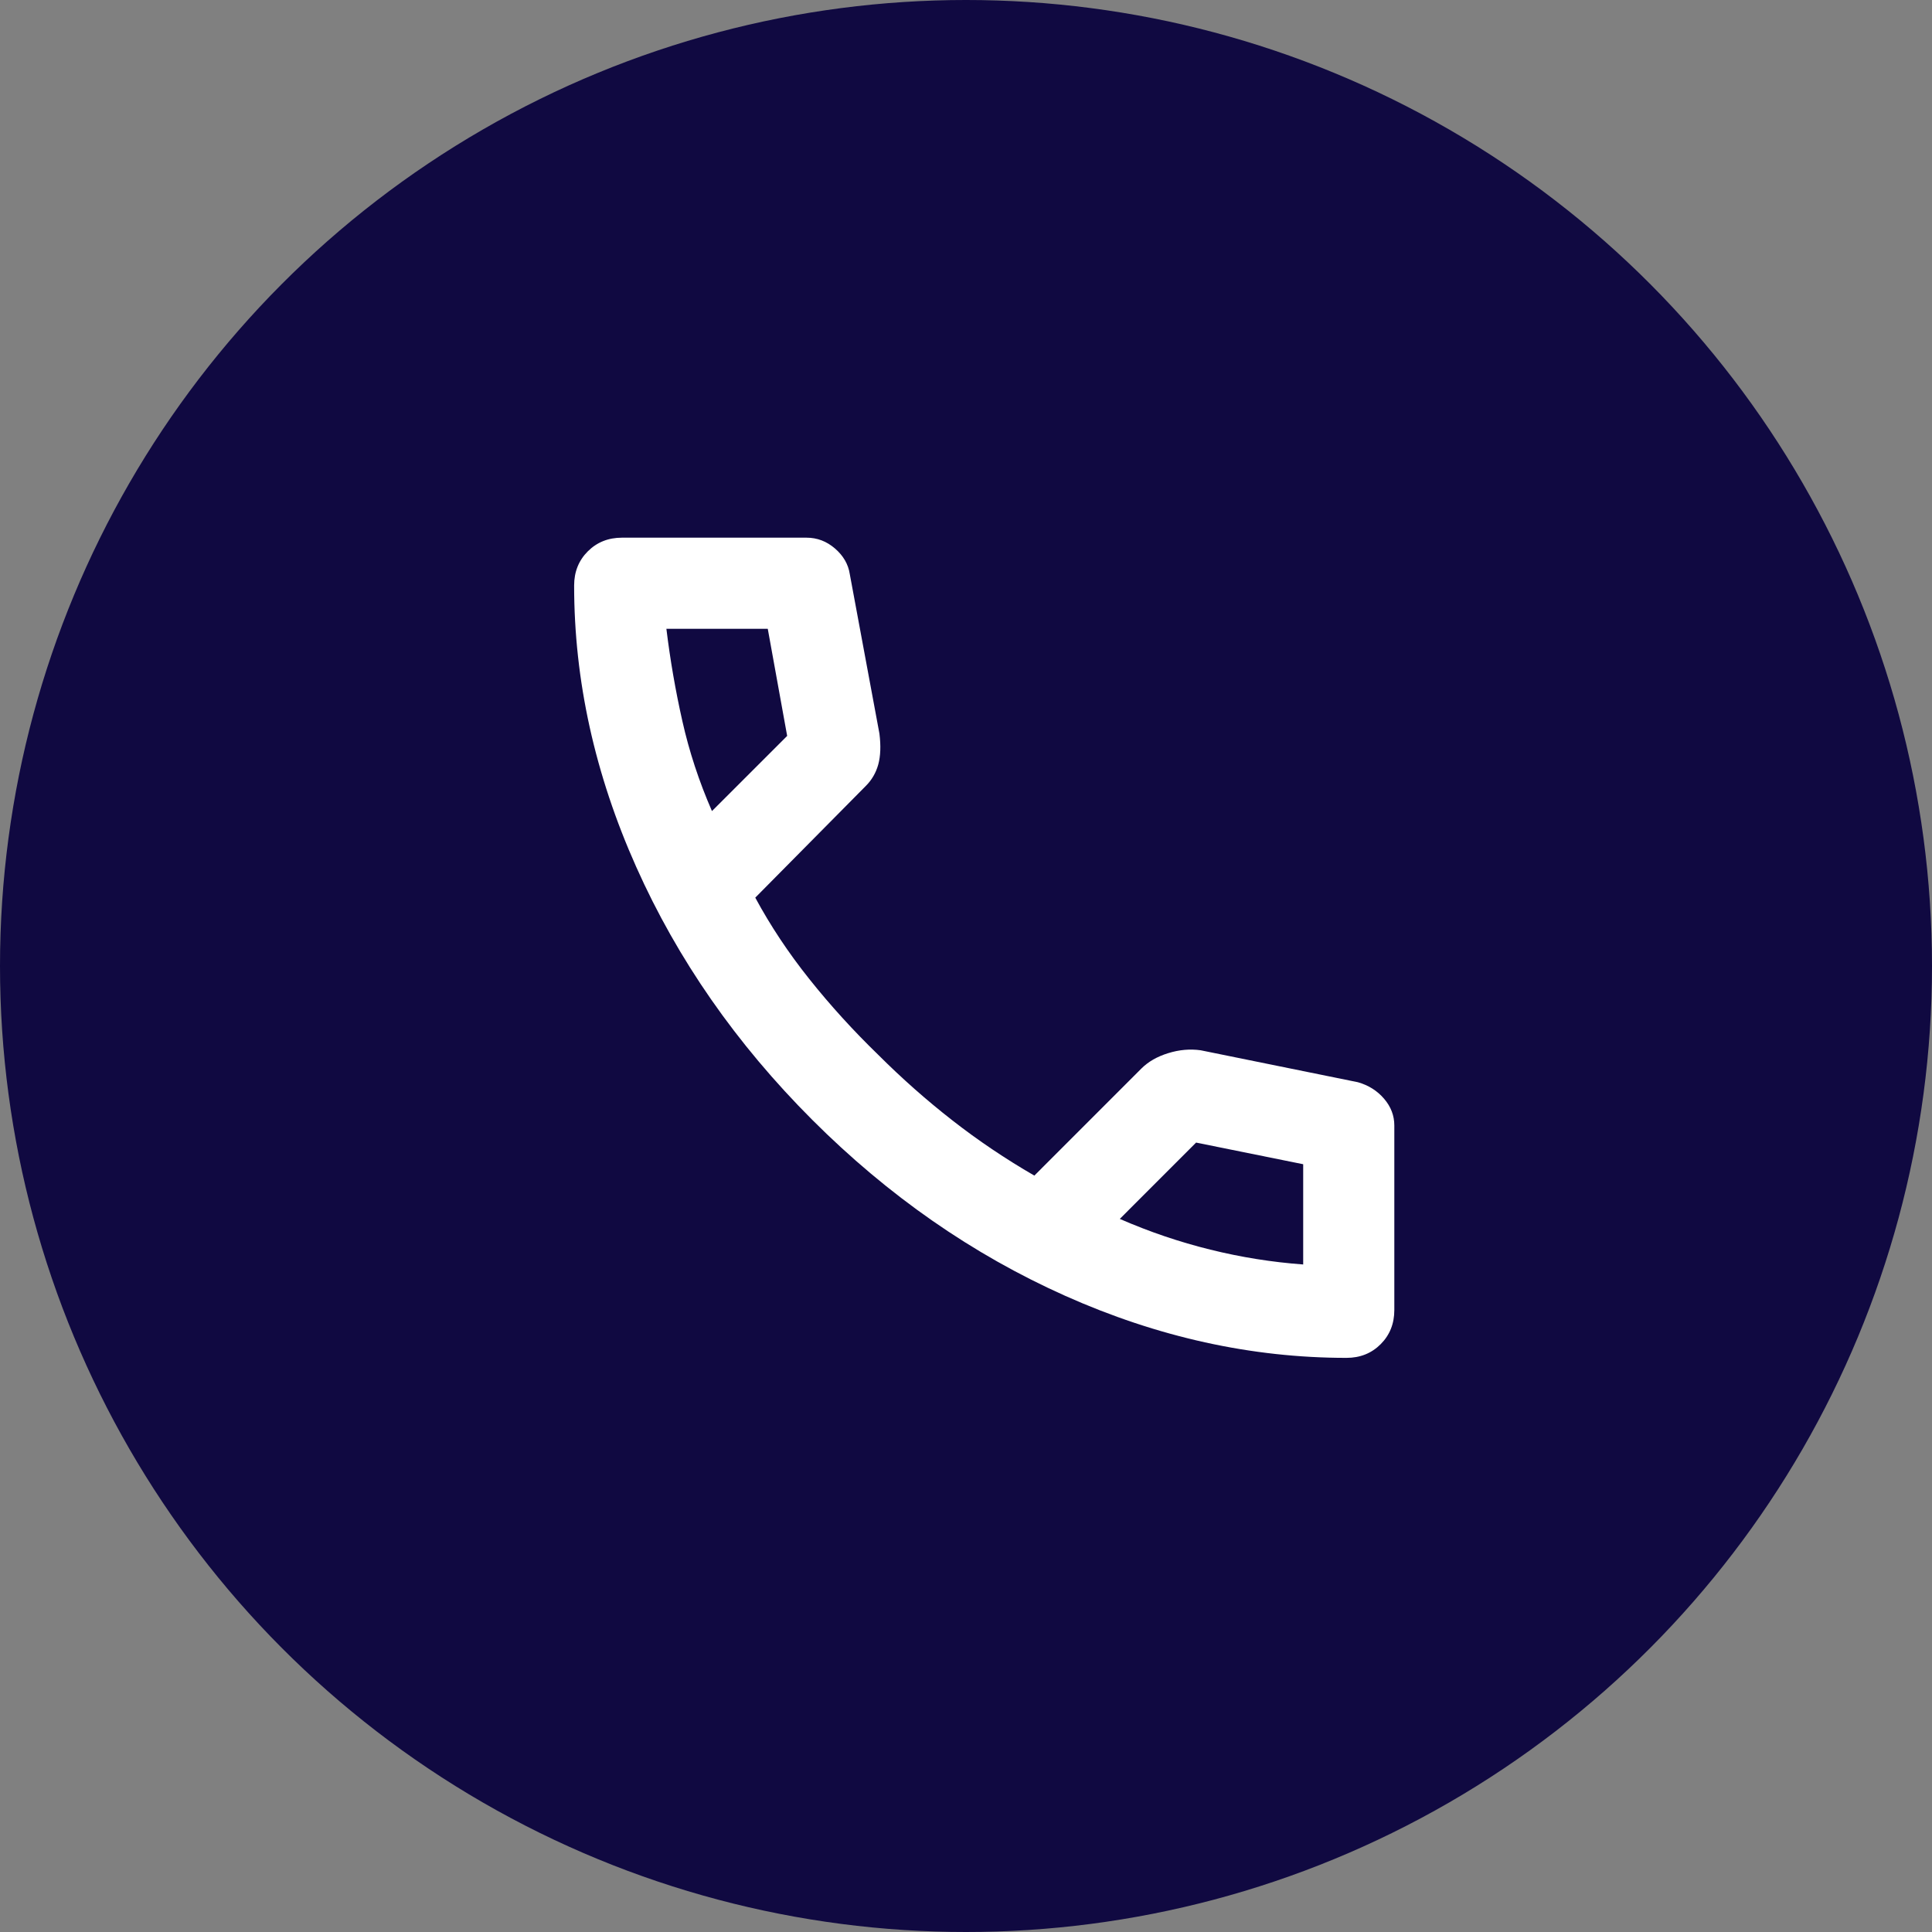
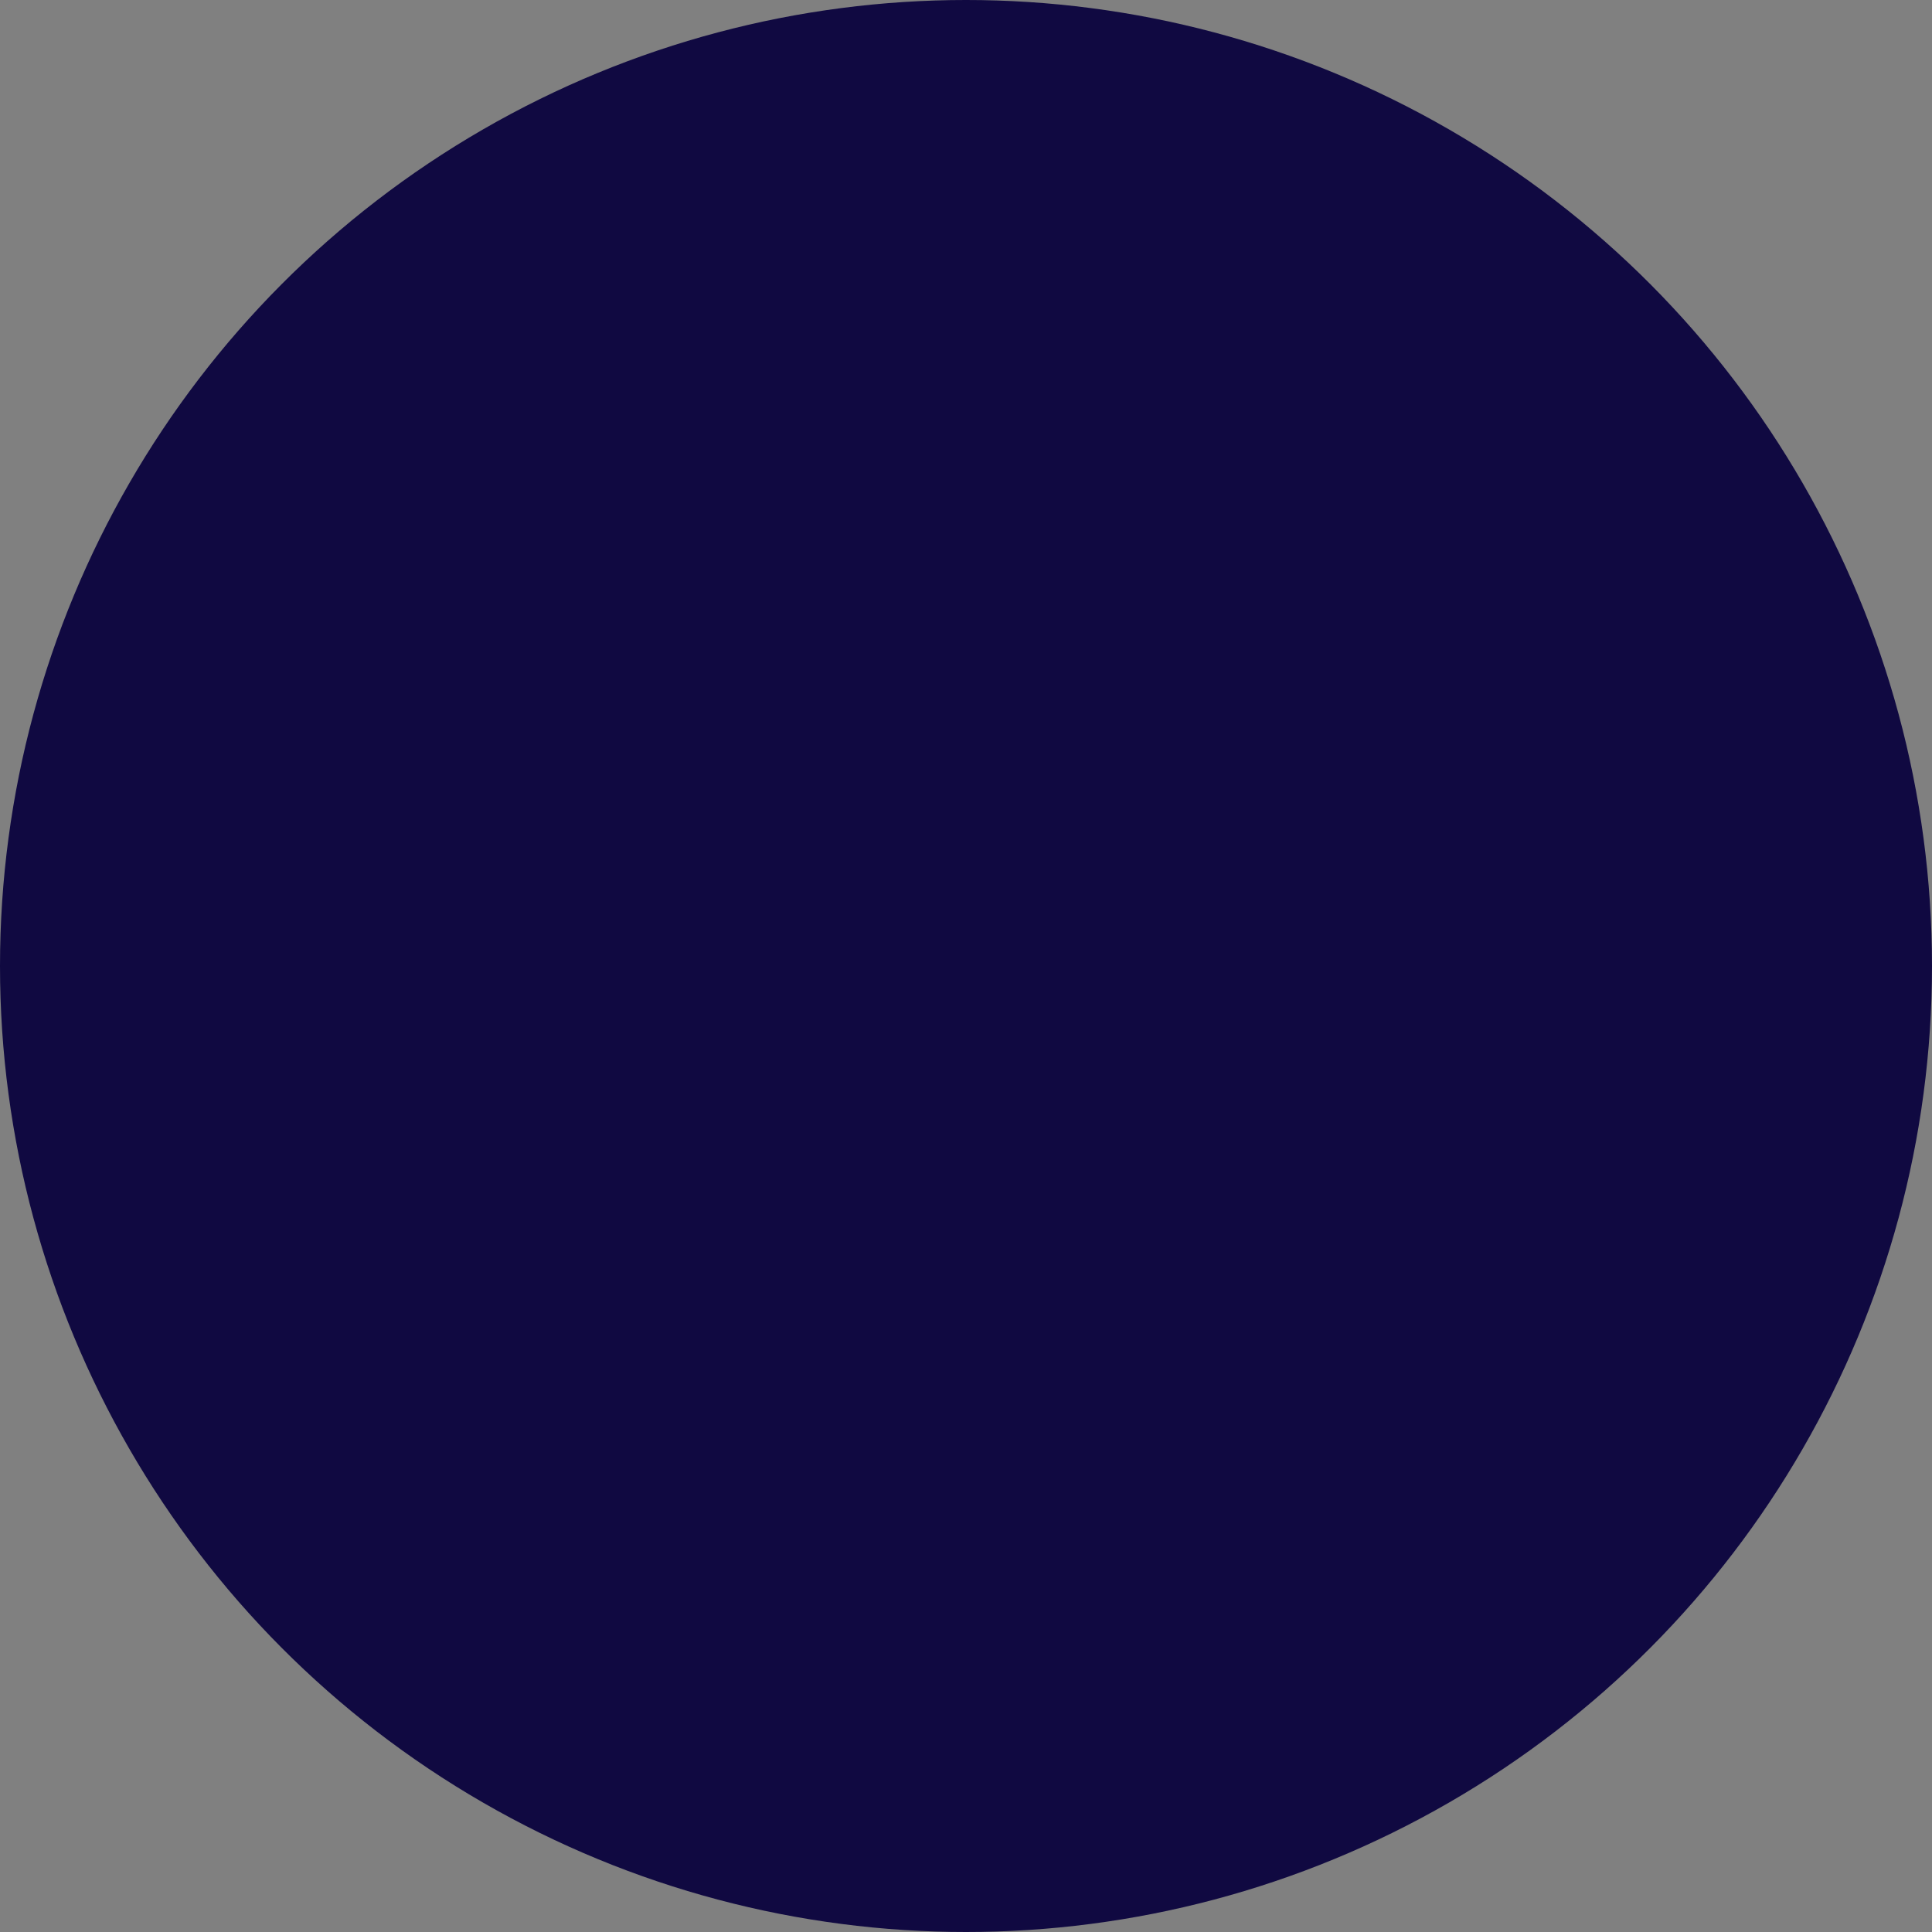
<svg xmlns="http://www.w3.org/2000/svg" width="53" height="53" viewBox="0 0 53 53" fill="none">
  <rect x="0" y="0" width="53" height="53" fill="#808080" stroke="none" />
  <circle cx="26.5" cy="26.5" r="26.5" fill="#100941" />
  <mask id="mask0_99_1796" style="mask-type:alpha" maskUnits="userSpaceOnUse" x="12" y="11" width="30" height="30">
-     <rect x="12" y="11" width="30" height="30" fill="#D9D9D9" />
-   </mask>
+     </mask>
  <g mask="url(#mask0_99_1796)">
-     <path d="M36.938 37.25C34.333 37.25 31.76 36.682 29.219 35.547C26.677 34.411 24.365 32.802 22.281 30.719C20.198 28.635 18.588 26.323 17.453 23.781C16.318 21.24 15.75 18.667 15.75 16.062C15.75 15.688 15.875 15.375 16.125 15.125C16.375 14.875 16.688 14.75 17.062 14.75H22.125C22.417 14.75 22.677 14.849 22.906 15.047C23.135 15.245 23.271 15.479 23.312 15.75L24.125 20.125C24.167 20.458 24.156 20.74 24.094 20.969C24.031 21.198 23.917 21.396 23.75 21.562L20.719 24.625C21.135 25.396 21.63 26.141 22.203 26.859C22.776 27.578 23.406 28.271 24.094 28.938C24.74 29.583 25.417 30.182 26.125 30.734C26.833 31.287 27.583 31.792 28.375 32.25L31.312 29.312C31.5 29.125 31.745 28.984 32.047 28.891C32.349 28.797 32.646 28.771 32.938 28.812L37.25 29.688C37.542 29.771 37.781 29.922 37.969 30.141C38.156 30.359 38.25 30.604 38.25 30.875V35.938C38.25 36.312 38.125 36.625 37.875 36.875C37.625 37.125 37.312 37.25 36.938 37.25ZM19.531 22.25L21.594 20.188L21.062 17.25H18.281C18.385 18.104 18.531 18.948 18.719 19.781C18.906 20.615 19.177 21.438 19.531 22.25ZM30.719 33.438C31.531 33.792 32.359 34.073 33.203 34.281C34.047 34.49 34.896 34.625 35.75 34.688V31.938L32.812 31.344L30.719 33.438Z" fill="white" />
+     <path d="M36.938 37.25C34.333 37.25 31.76 36.682 29.219 35.547C26.677 34.411 24.365 32.802 22.281 30.719C20.198 28.635 18.588 26.323 17.453 23.781C16.318 21.24 15.75 18.667 15.75 16.062C15.75 15.688 15.875 15.375 16.125 15.125C16.375 14.875 16.688 14.75 17.062 14.75H22.125C23.135 15.245 23.271 15.479 23.312 15.75L24.125 20.125C24.167 20.458 24.156 20.74 24.094 20.969C24.031 21.198 23.917 21.396 23.75 21.562L20.719 24.625C21.135 25.396 21.63 26.141 22.203 26.859C22.776 27.578 23.406 28.271 24.094 28.938C24.74 29.583 25.417 30.182 26.125 30.734C26.833 31.287 27.583 31.792 28.375 32.25L31.312 29.312C31.5 29.125 31.745 28.984 32.047 28.891C32.349 28.797 32.646 28.771 32.938 28.812L37.25 29.688C37.542 29.771 37.781 29.922 37.969 30.141C38.156 30.359 38.25 30.604 38.25 30.875V35.938C38.25 36.312 38.125 36.625 37.875 36.875C37.625 37.125 37.312 37.25 36.938 37.25ZM19.531 22.25L21.594 20.188L21.062 17.25H18.281C18.385 18.104 18.531 18.948 18.719 19.781C18.906 20.615 19.177 21.438 19.531 22.25ZM30.719 33.438C31.531 33.792 32.359 34.073 33.203 34.281C34.047 34.49 34.896 34.625 35.75 34.688V31.938L32.812 31.344L30.719 33.438Z" fill="white" />
  </g>
</svg>